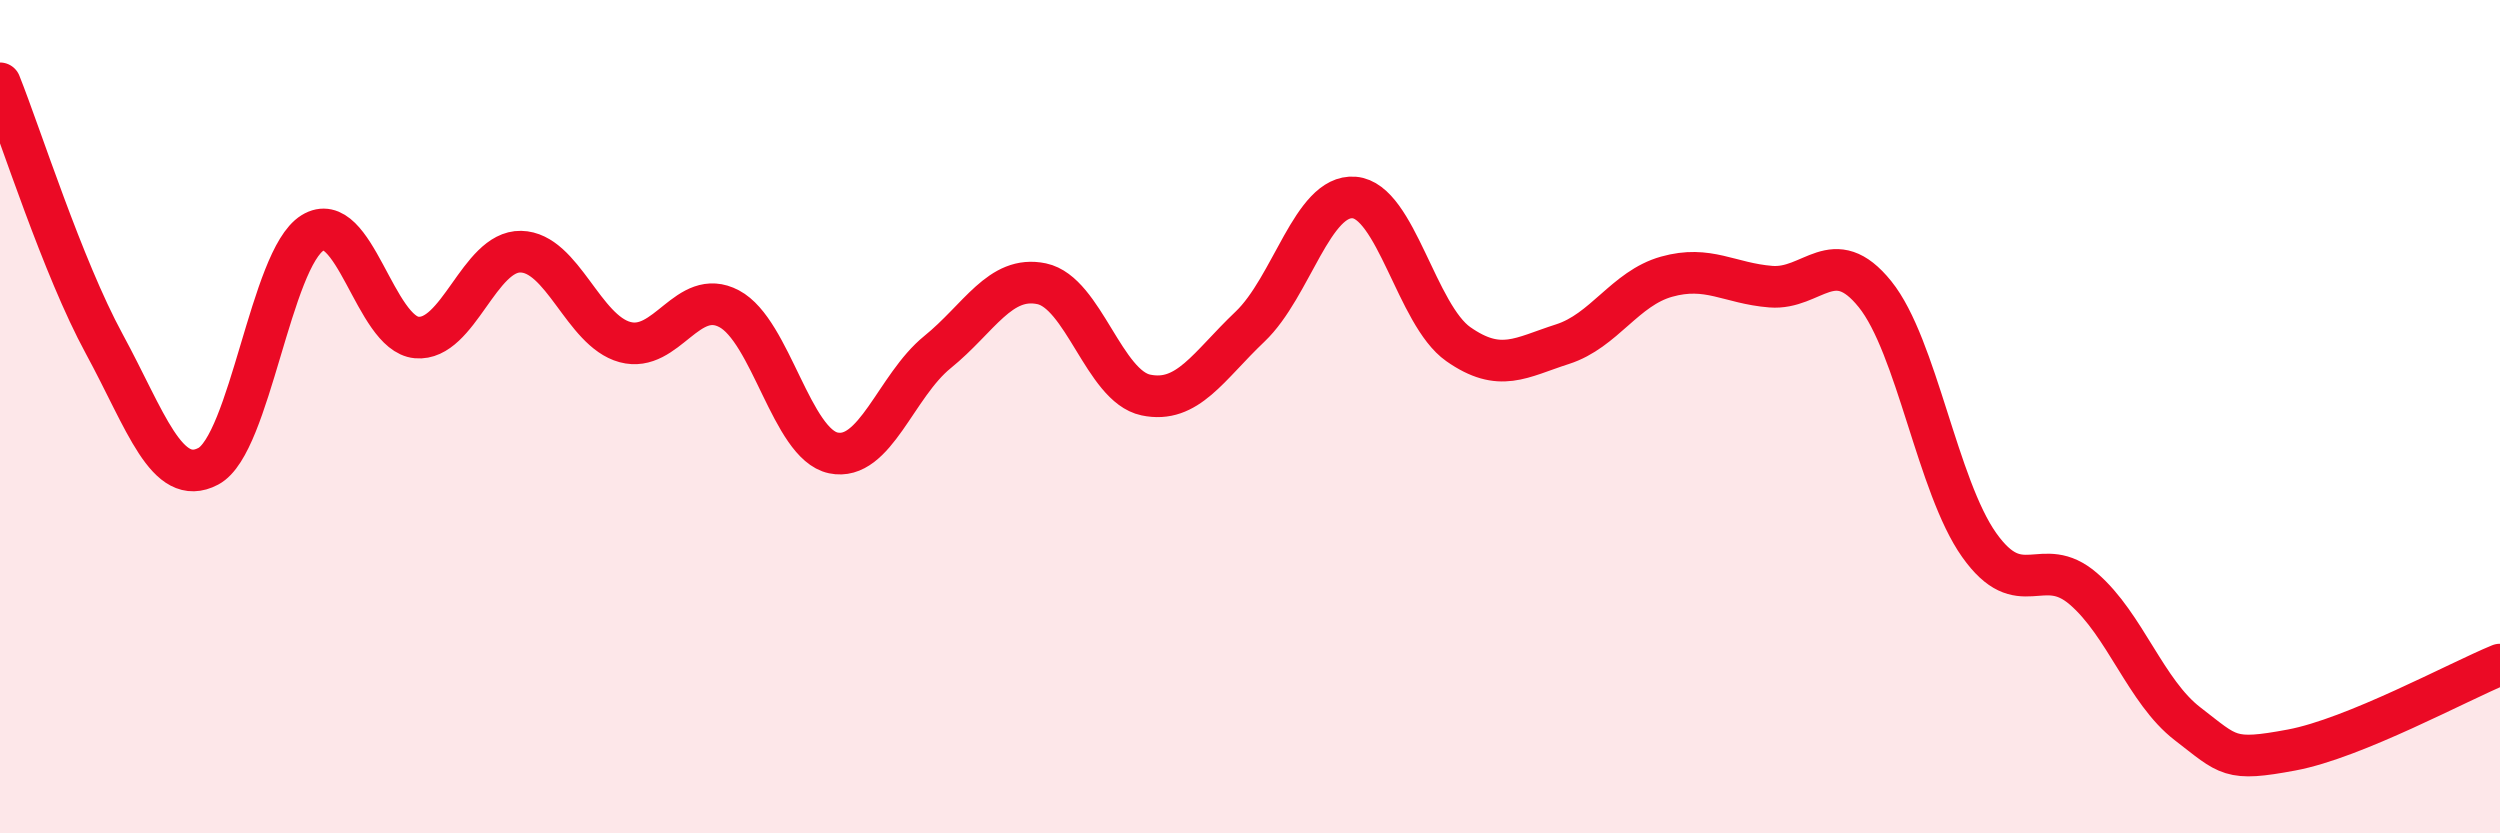
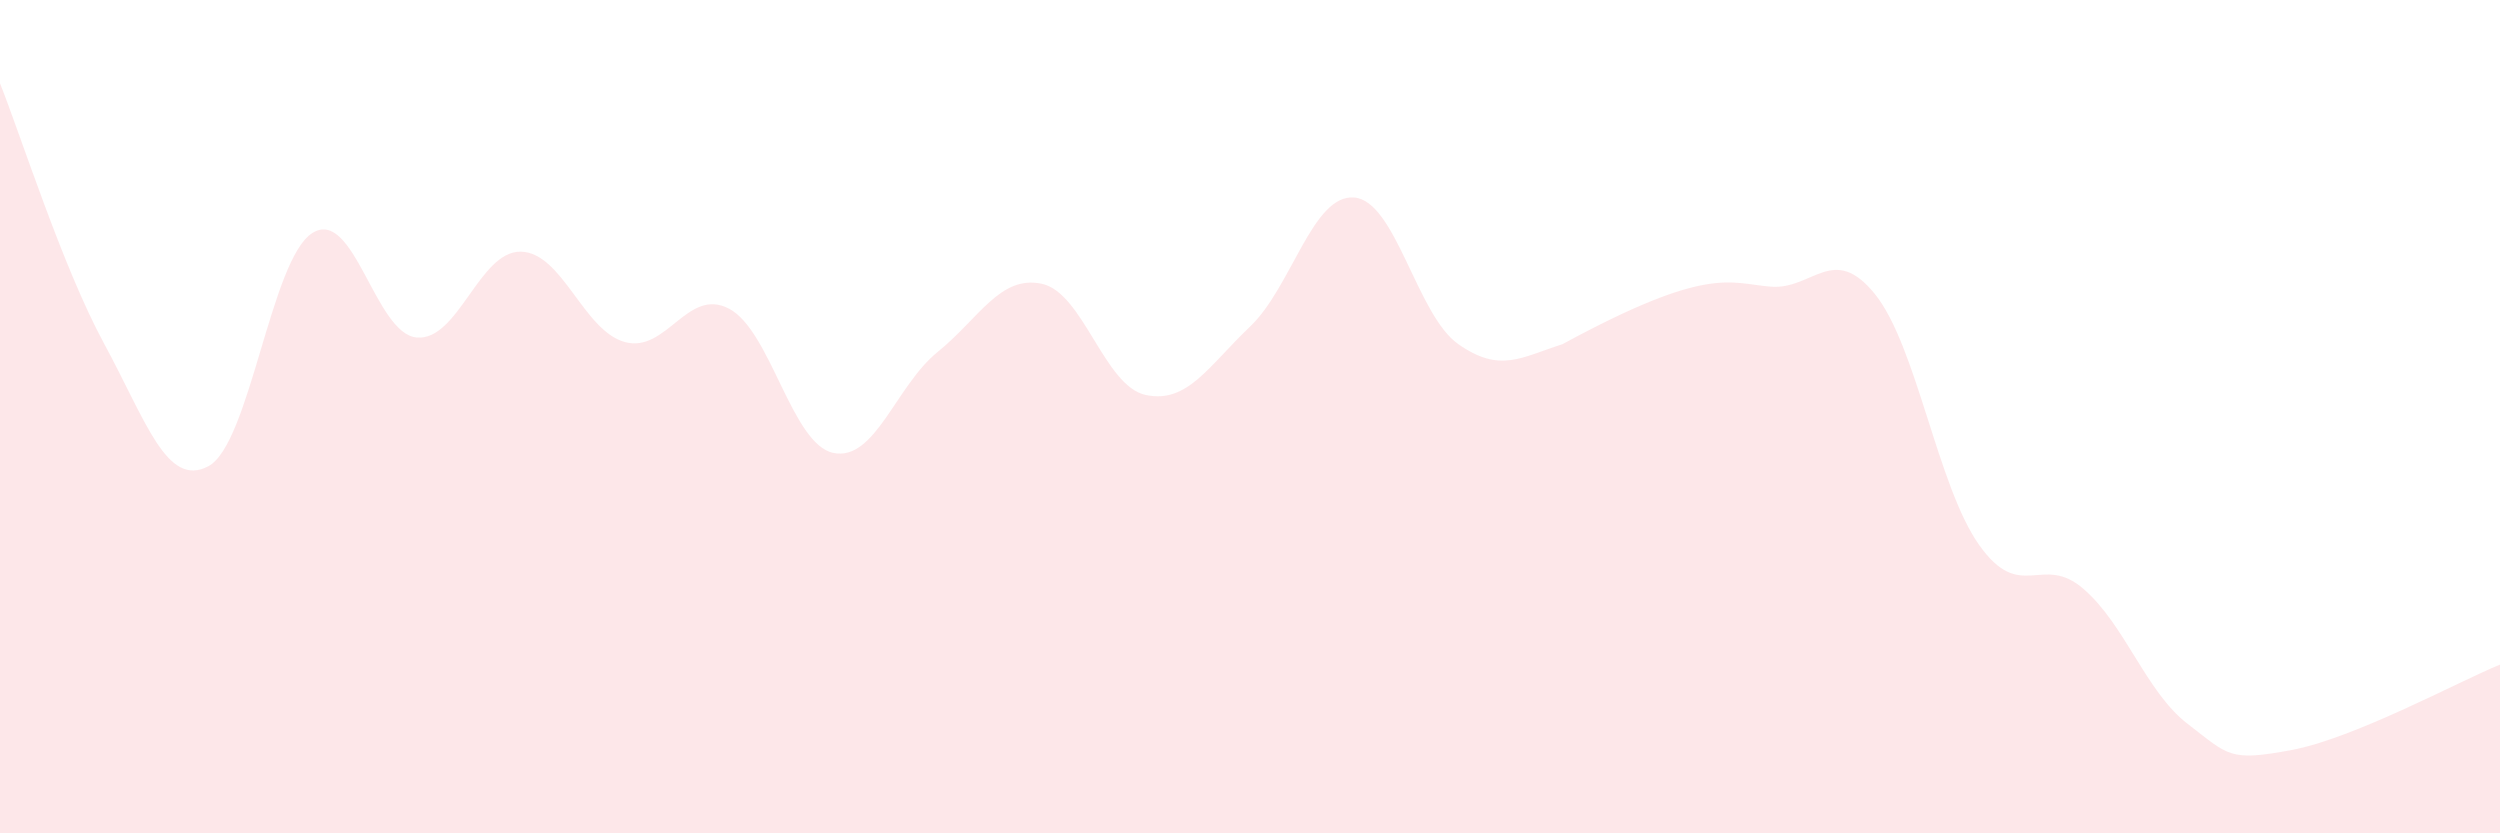
<svg xmlns="http://www.w3.org/2000/svg" width="60" height="20" viewBox="0 0 60 20">
-   <path d="M 0,2 C 0.5,3.25 1.5,6.41 2.5,8.25 C 3.5,10.09 4,11.72 5,11.19 C 6,10.66 6.5,6.21 7.5,5.59 C 8.5,4.97 9,8.01 10,8.1 C 11,8.19 11.5,6.02 12.5,6.04 C 13.5,6.06 14,7.94 15,8.21 C 16,8.48 16.5,6.88 17.5,7.41 C 18.5,7.94 19,10.66 20,10.87 C 21,11.08 21.5,9.26 22.5,8.45 C 23.5,7.64 24,6.6 25,6.81 C 26,7.02 26.5,9.27 27.5,9.48 C 28.5,9.69 29,8.79 30,7.84 C 31,6.89 31.5,4.66 32.5,4.74 C 33.5,4.82 34,7.56 35,8.26 C 36,8.96 36.5,8.58 37.5,8.26 C 38.5,7.94 39,6.92 40,6.64 C 41,6.36 41.5,6.8 42.5,6.88 C 43.5,6.96 44,5.82 45,7.06 C 46,8.3 46.5,11.67 47.5,13.08 C 48.5,14.49 49,13.27 50,14.13 C 51,14.99 51.5,16.6 52.5,17.37 C 53.5,18.14 53.5,18.28 55,18 C 56.5,17.72 59,16.36 60,15.95L60 20L0 20Z" fill="#EB0A25" opacity="0.1" stroke-linecap="round" stroke-linejoin="round" />
-   <path d="M 0,2 C 0.5,3.25 1.5,6.41 2.5,8.25 C 3.5,10.09 4,11.72 5,11.19 C 6,10.66 6.5,6.21 7.5,5.59 C 8.5,4.97 9,8.01 10,8.1 C 11,8.19 11.5,6.02 12.5,6.04 C 13.5,6.06 14,7.94 15,8.21 C 16,8.48 16.5,6.88 17.5,7.41 C 18.5,7.94 19,10.66 20,10.87 C 21,11.08 21.5,9.26 22.5,8.45 C 23.5,7.64 24,6.6 25,6.81 C 26,7.02 26.5,9.27 27.5,9.48 C 28.5,9.69 29,8.79 30,7.84 C 31,6.89 31.5,4.66 32.5,4.74 C 33.5,4.82 34,7.56 35,8.26 C 36,8.96 36.5,8.58 37.5,8.26 C 38.5,7.94 39,6.92 40,6.64 C 41,6.36 41.5,6.8 42.5,6.88 C 43.5,6.96 44,5.82 45,7.06 C 46,8.3 46.5,11.67 47.5,13.08 C 48.5,14.49 49,13.27 50,14.13 C 51,14.99 51.5,16.6 52.5,17.37 C 53.5,18.14 53.5,18.28 55,18 C 56.5,17.72 59,16.36 60,15.95" stroke="#EB0A25" stroke-width="1" fill="none" stroke-linecap="round" stroke-linejoin="round" />
+   <path d="M 0,2 C 0.5,3.25 1.5,6.41 2.5,8.25 C 3.5,10.09 4,11.72 5,11.19 C 6,10.66 6.5,6.21 7.5,5.59 C 8.5,4.97 9,8.01 10,8.1 C 11,8.19 11.5,6.02 12.5,6.04 C 13.5,6.06 14,7.94 15,8.21 C 16,8.48 16.5,6.88 17.5,7.41 C 18.5,7.94 19,10.66 20,10.87 C 21,11.08 21.5,9.26 22.5,8.45 C 23.5,7.64 24,6.6 25,6.81 C 26,7.02 26.5,9.27 27.5,9.48 C 28.5,9.69 29,8.79 30,7.84 C 31,6.89 31.5,4.66 32.5,4.74 C 33.5,4.82 34,7.56 35,8.26 C 36,8.96 36.5,8.58 37.5,8.26 C 41,6.36 41.5,6.8 42.5,6.88 C 43.5,6.96 44,5.82 45,7.06 C 46,8.3 46.5,11.67 47.5,13.08 C 48.5,14.49 49,13.27 50,14.13 C 51,14.99 51.5,16.6 52.5,17.37 C 53.5,18.14 53.5,18.28 55,18 C 56.5,17.72 59,16.36 60,15.95L60 20L0 20Z" fill="#EB0A25" opacity="0.1" stroke-linecap="round" stroke-linejoin="round" />
</svg>